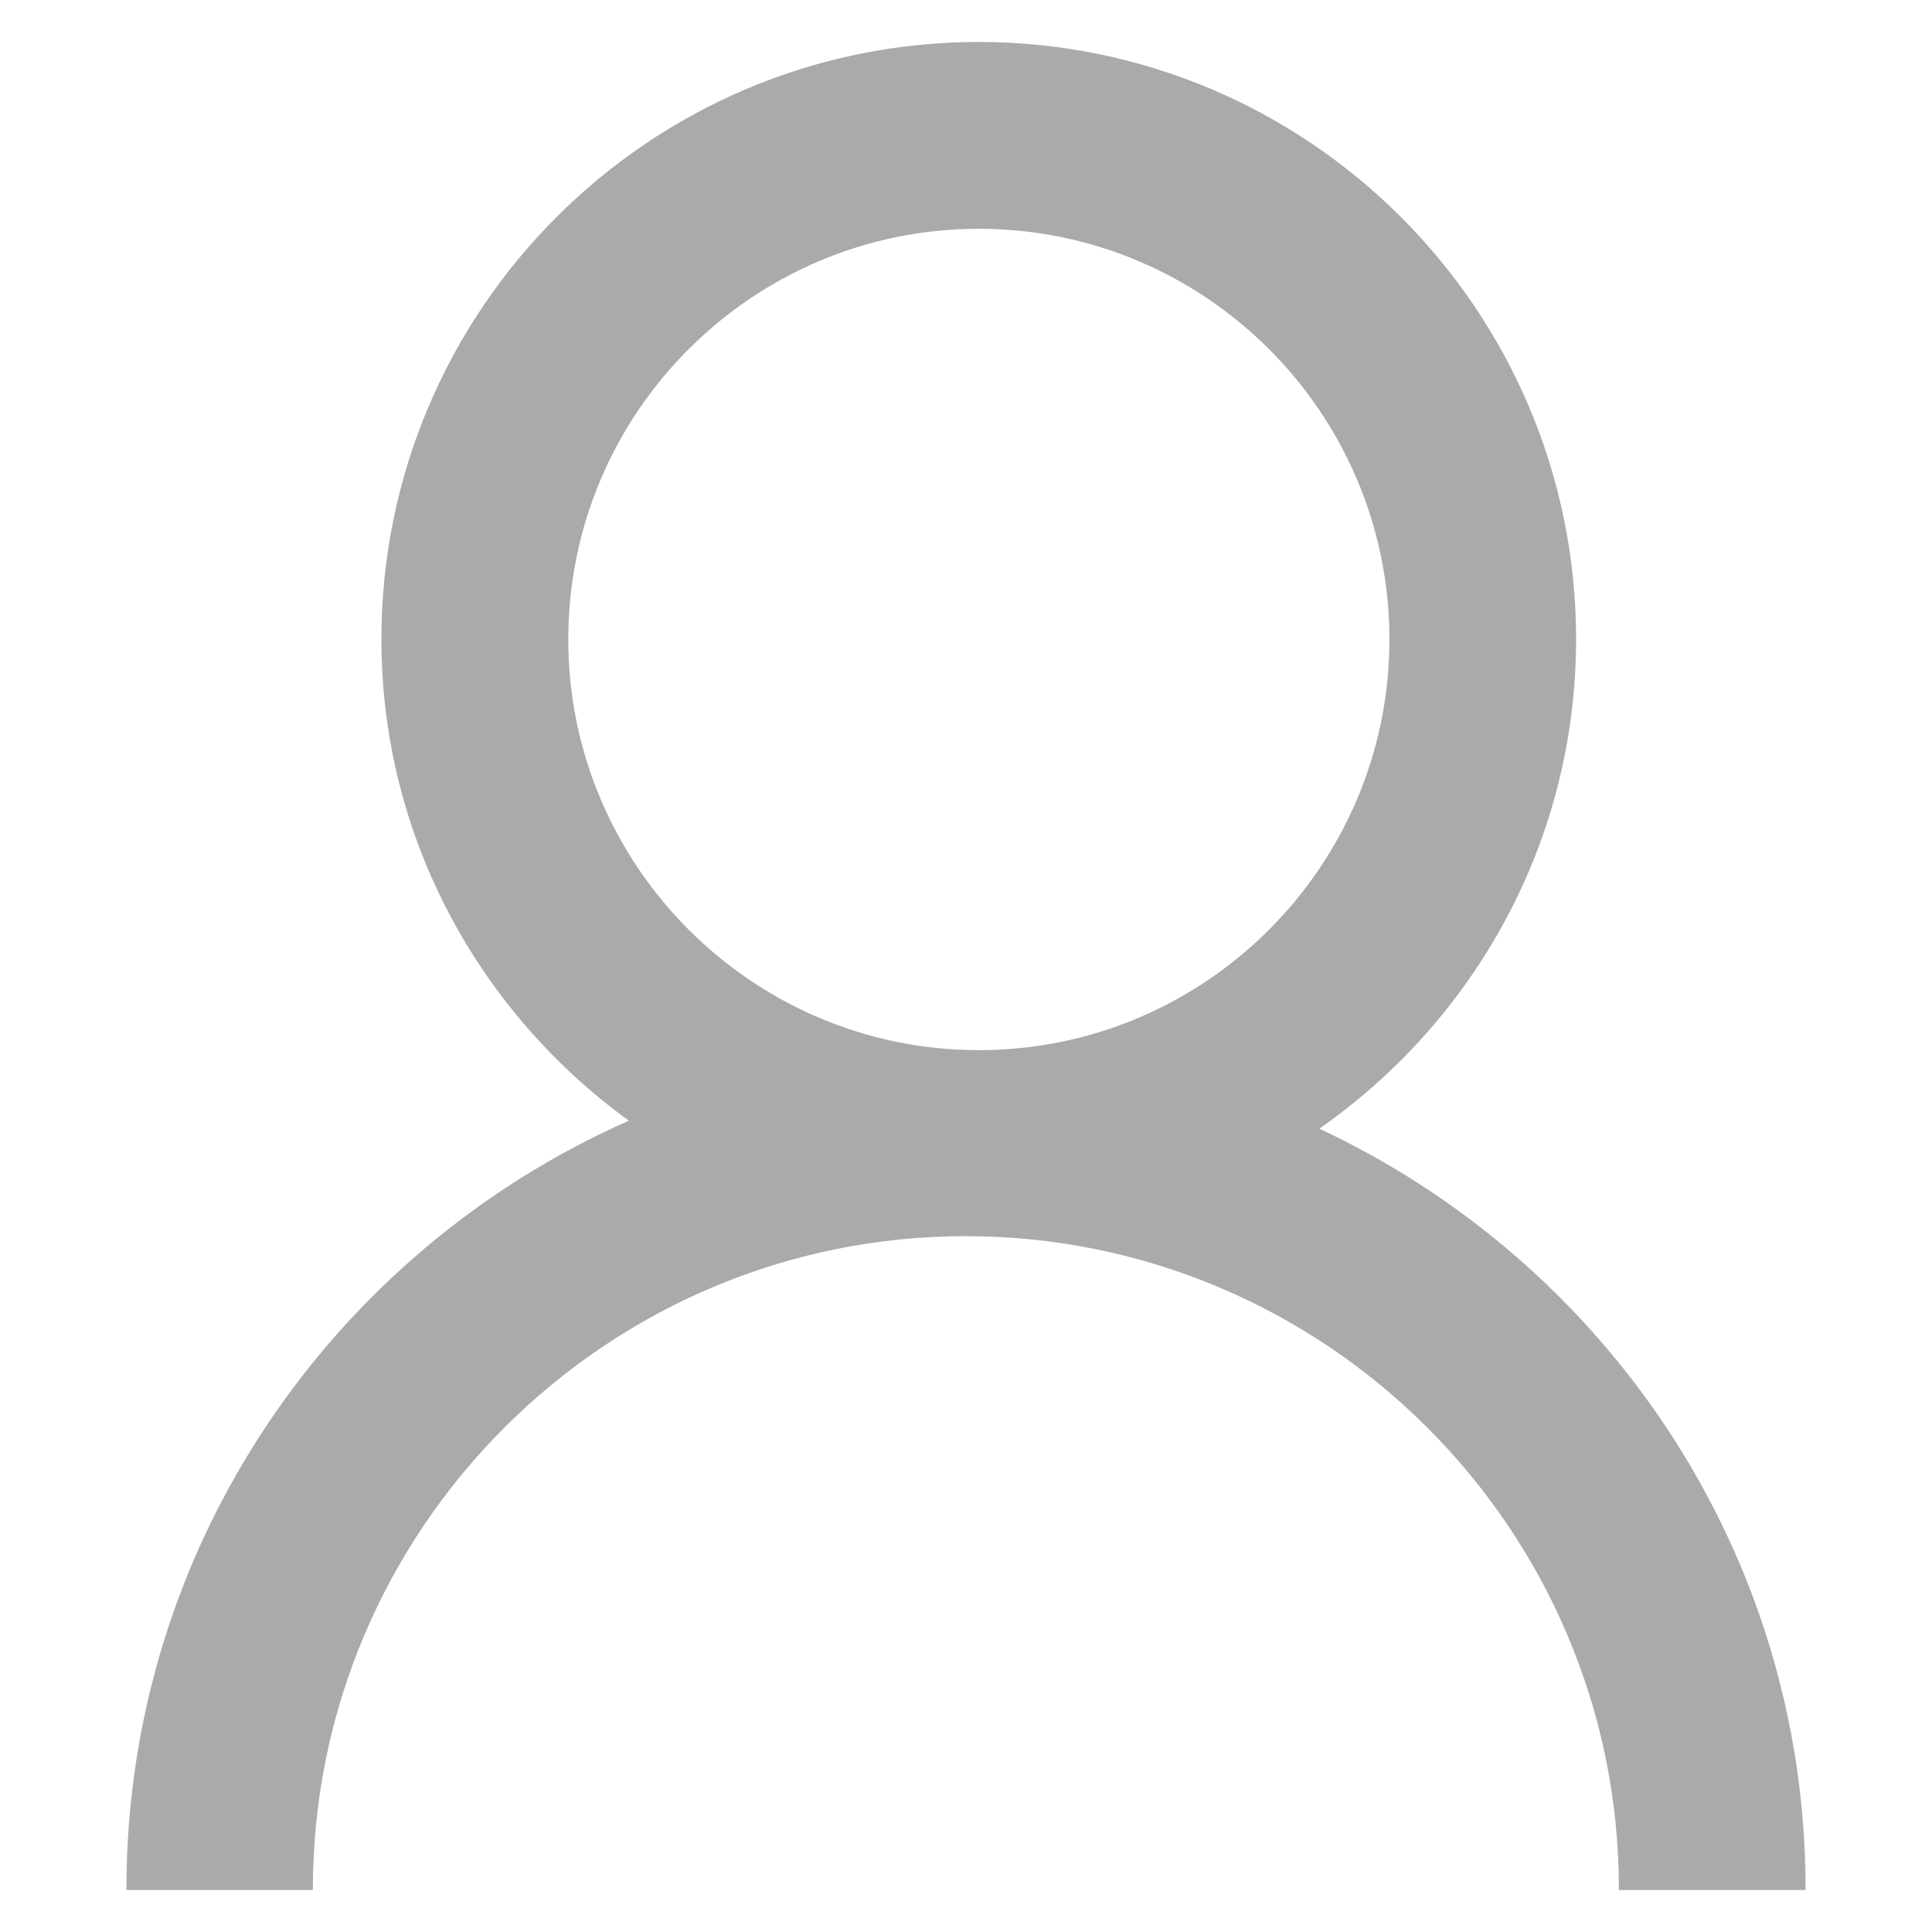
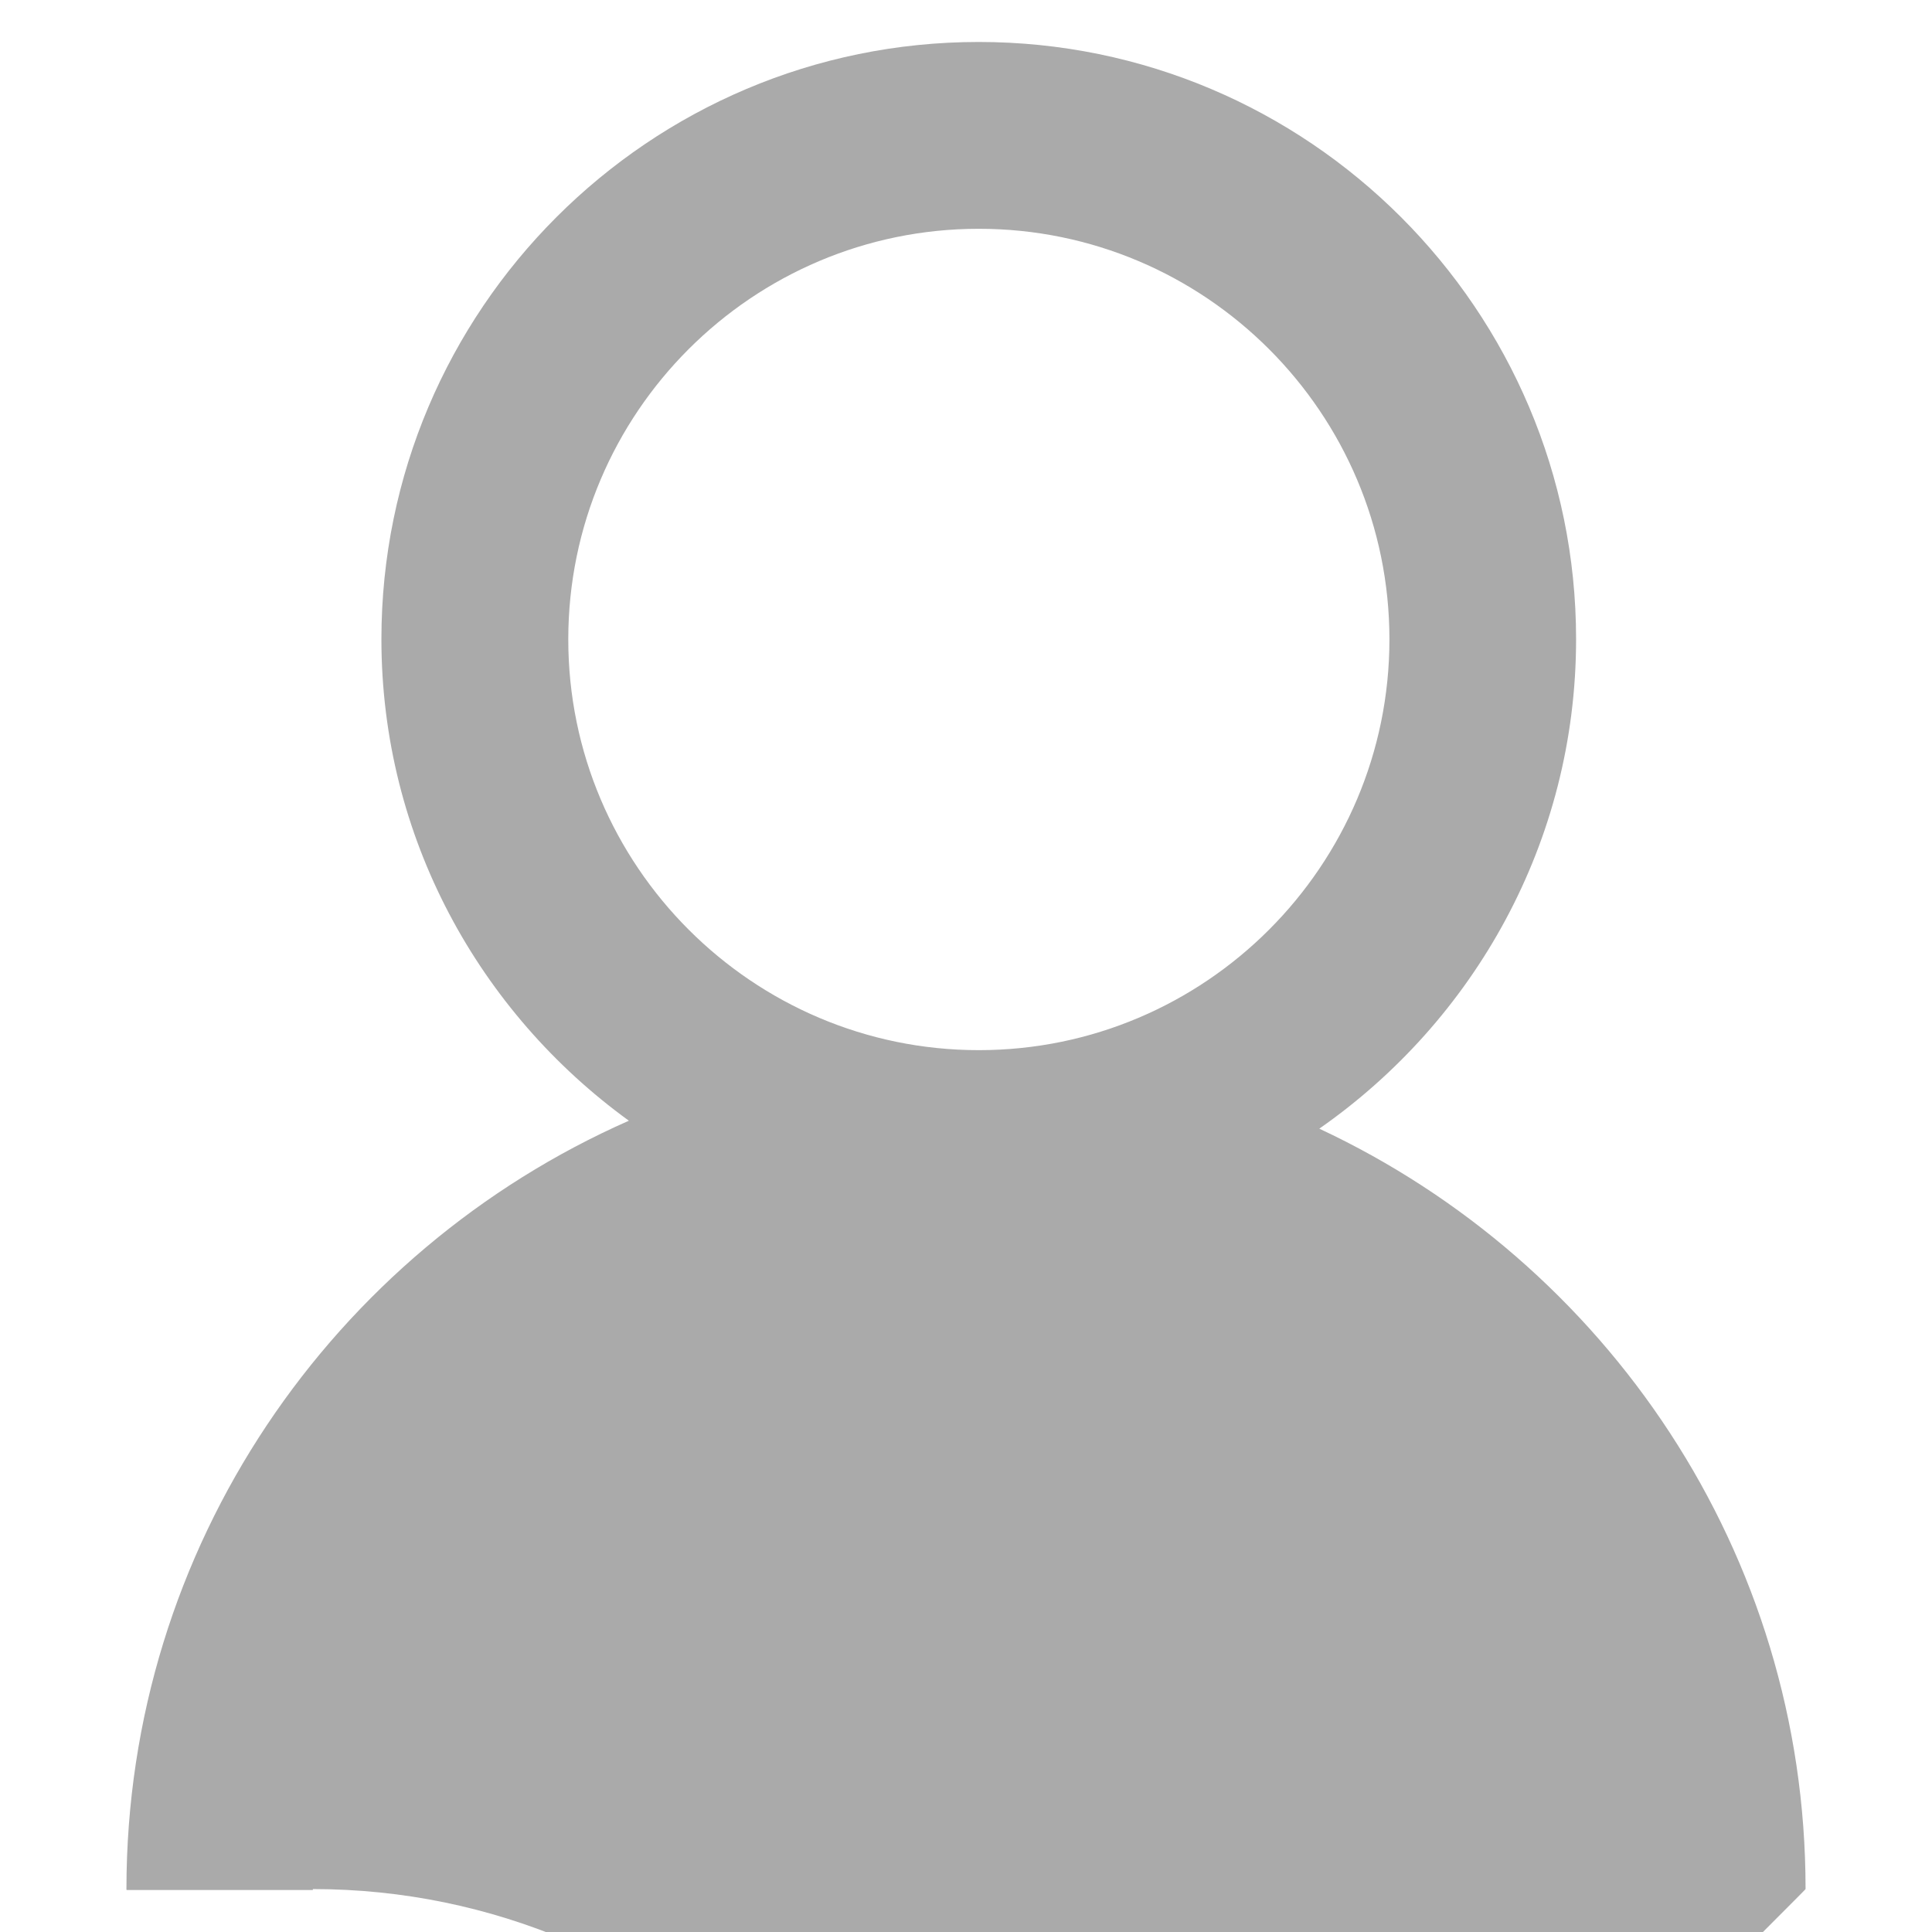
<svg xmlns="http://www.w3.org/2000/svg" version="1.1" id="Layer_1" x="0px" y="0px" width="36px" height="36px" viewBox="0 0 36 36" enable-background="new 0 0 36 36" xml:space="preserve">
  <g>
-     <path fill="#AAAAAA" d="M33.644,35.2c0.002-6.268-3.719-11.672-9.061-14.169c2.882-2.01,4.785-5.342,4.785-9.121   c0-6.137-4.992-11.128-11.131-11.128c-6.14,0-11.13,4.992-11.13,11.128c0,3.696,1.829,6.955,4.611,8.973   C6.211,23.313,2.356,28.81,2.356,35.2c0,0.006,0.002,0.012,0.002,0.018h3.471c0-0.006,0.001-0.012,0.001-0.018   c0-6.706,5.458-12.166,12.165-12.166c6.71,0,12.171,5.46,12.171,12.166c0,0.006,0.003,0.012,0.003,0.018h3.472   C33.642,35.212,33.644,35.206,33.644,35.2z M18.239,19.568c-4.216,0-7.65-3.434-7.65-7.654c0-4.223,3.433-7.651,7.65-7.651   c4.22,0,7.651,3.431,7.651,7.651C25.89,16.134,22.459,19.568,18.239,19.568z" />
+     <path fill="#AAAAAA" d="M33.644,35.2c0.002-6.268-3.719-11.672-9.061-14.169c2.882-2.01,4.785-5.342,4.785-9.121   c0-6.137-4.992-11.128-11.131-11.128c-6.14,0-11.13,4.992-11.13,11.128c0,3.696,1.829,6.955,4.611,8.973   C6.211,23.313,2.356,28.81,2.356,35.2c0,0.006,0.002,0.012,0.002,0.018h3.471c0-0.006,0.001-0.012,0.001-0.018   c6.71,0,12.171,5.46,12.171,12.166c0,0.006,0.003,0.012,0.003,0.018h3.472   C33.642,35.212,33.644,35.206,33.644,35.2z M18.239,19.568c-4.216,0-7.65-3.434-7.65-7.654c0-4.223,3.433-7.651,7.65-7.651   c4.22,0,7.651,3.431,7.651,7.651C25.89,16.134,22.459,19.568,18.239,19.568z" />
  </g>
</svg>